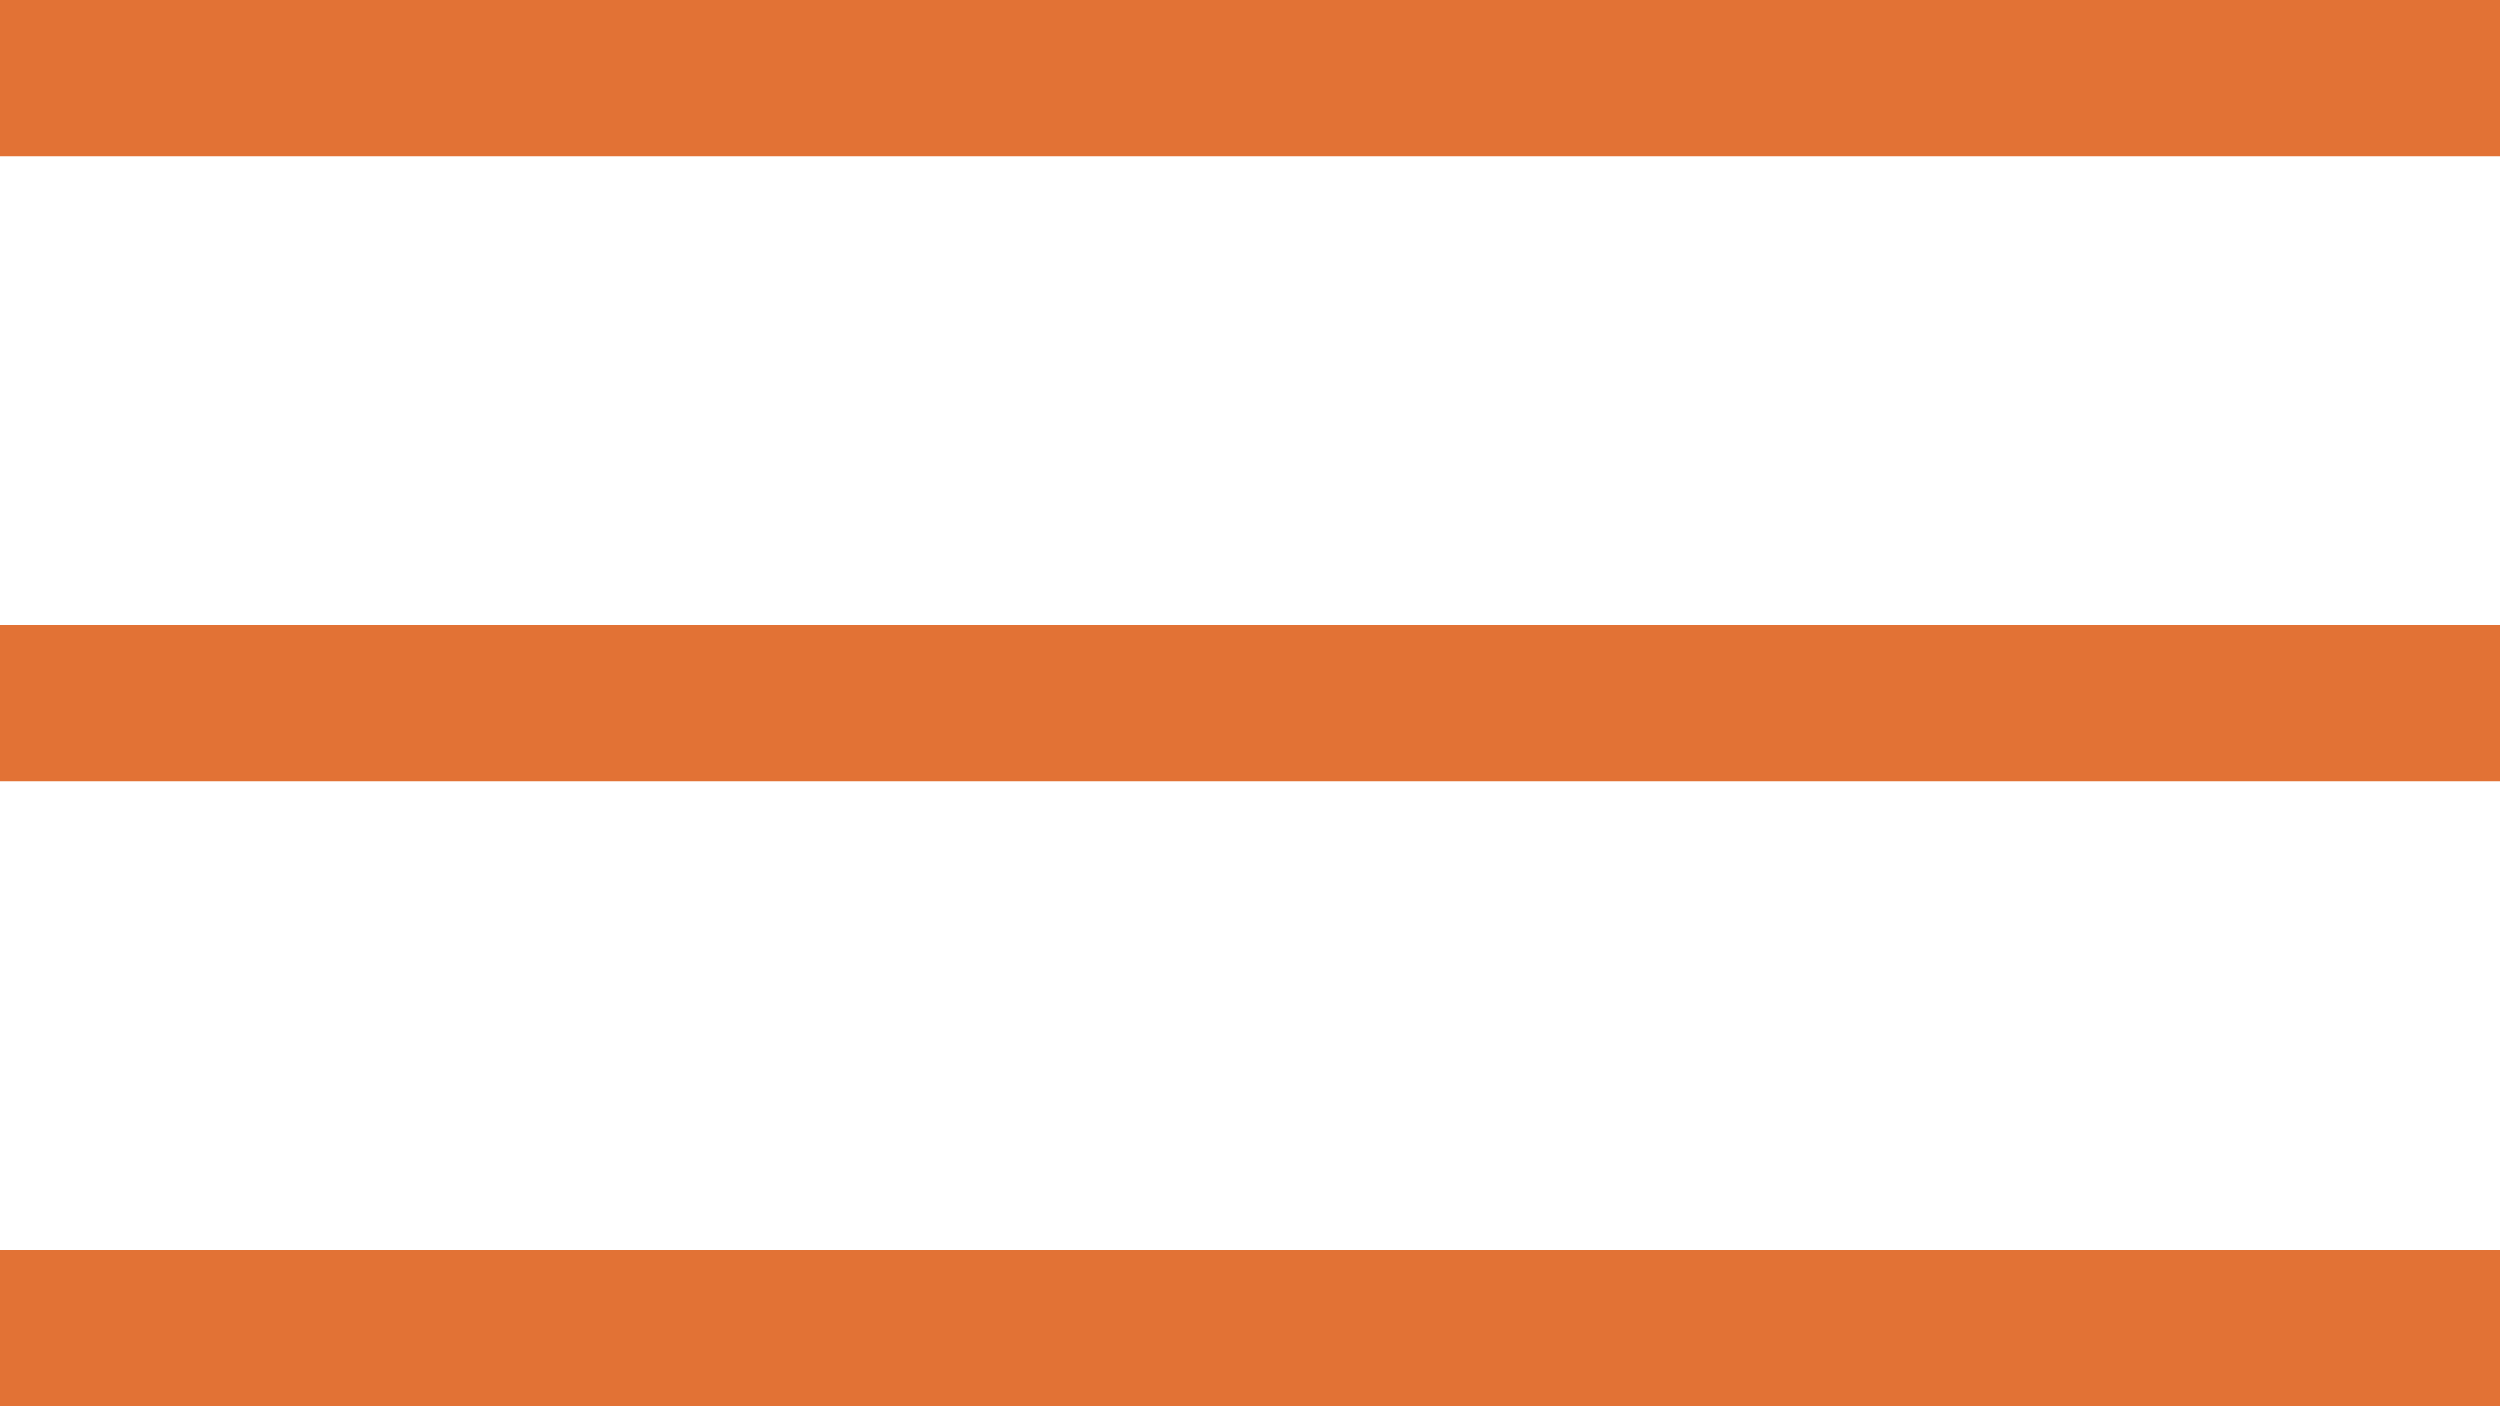
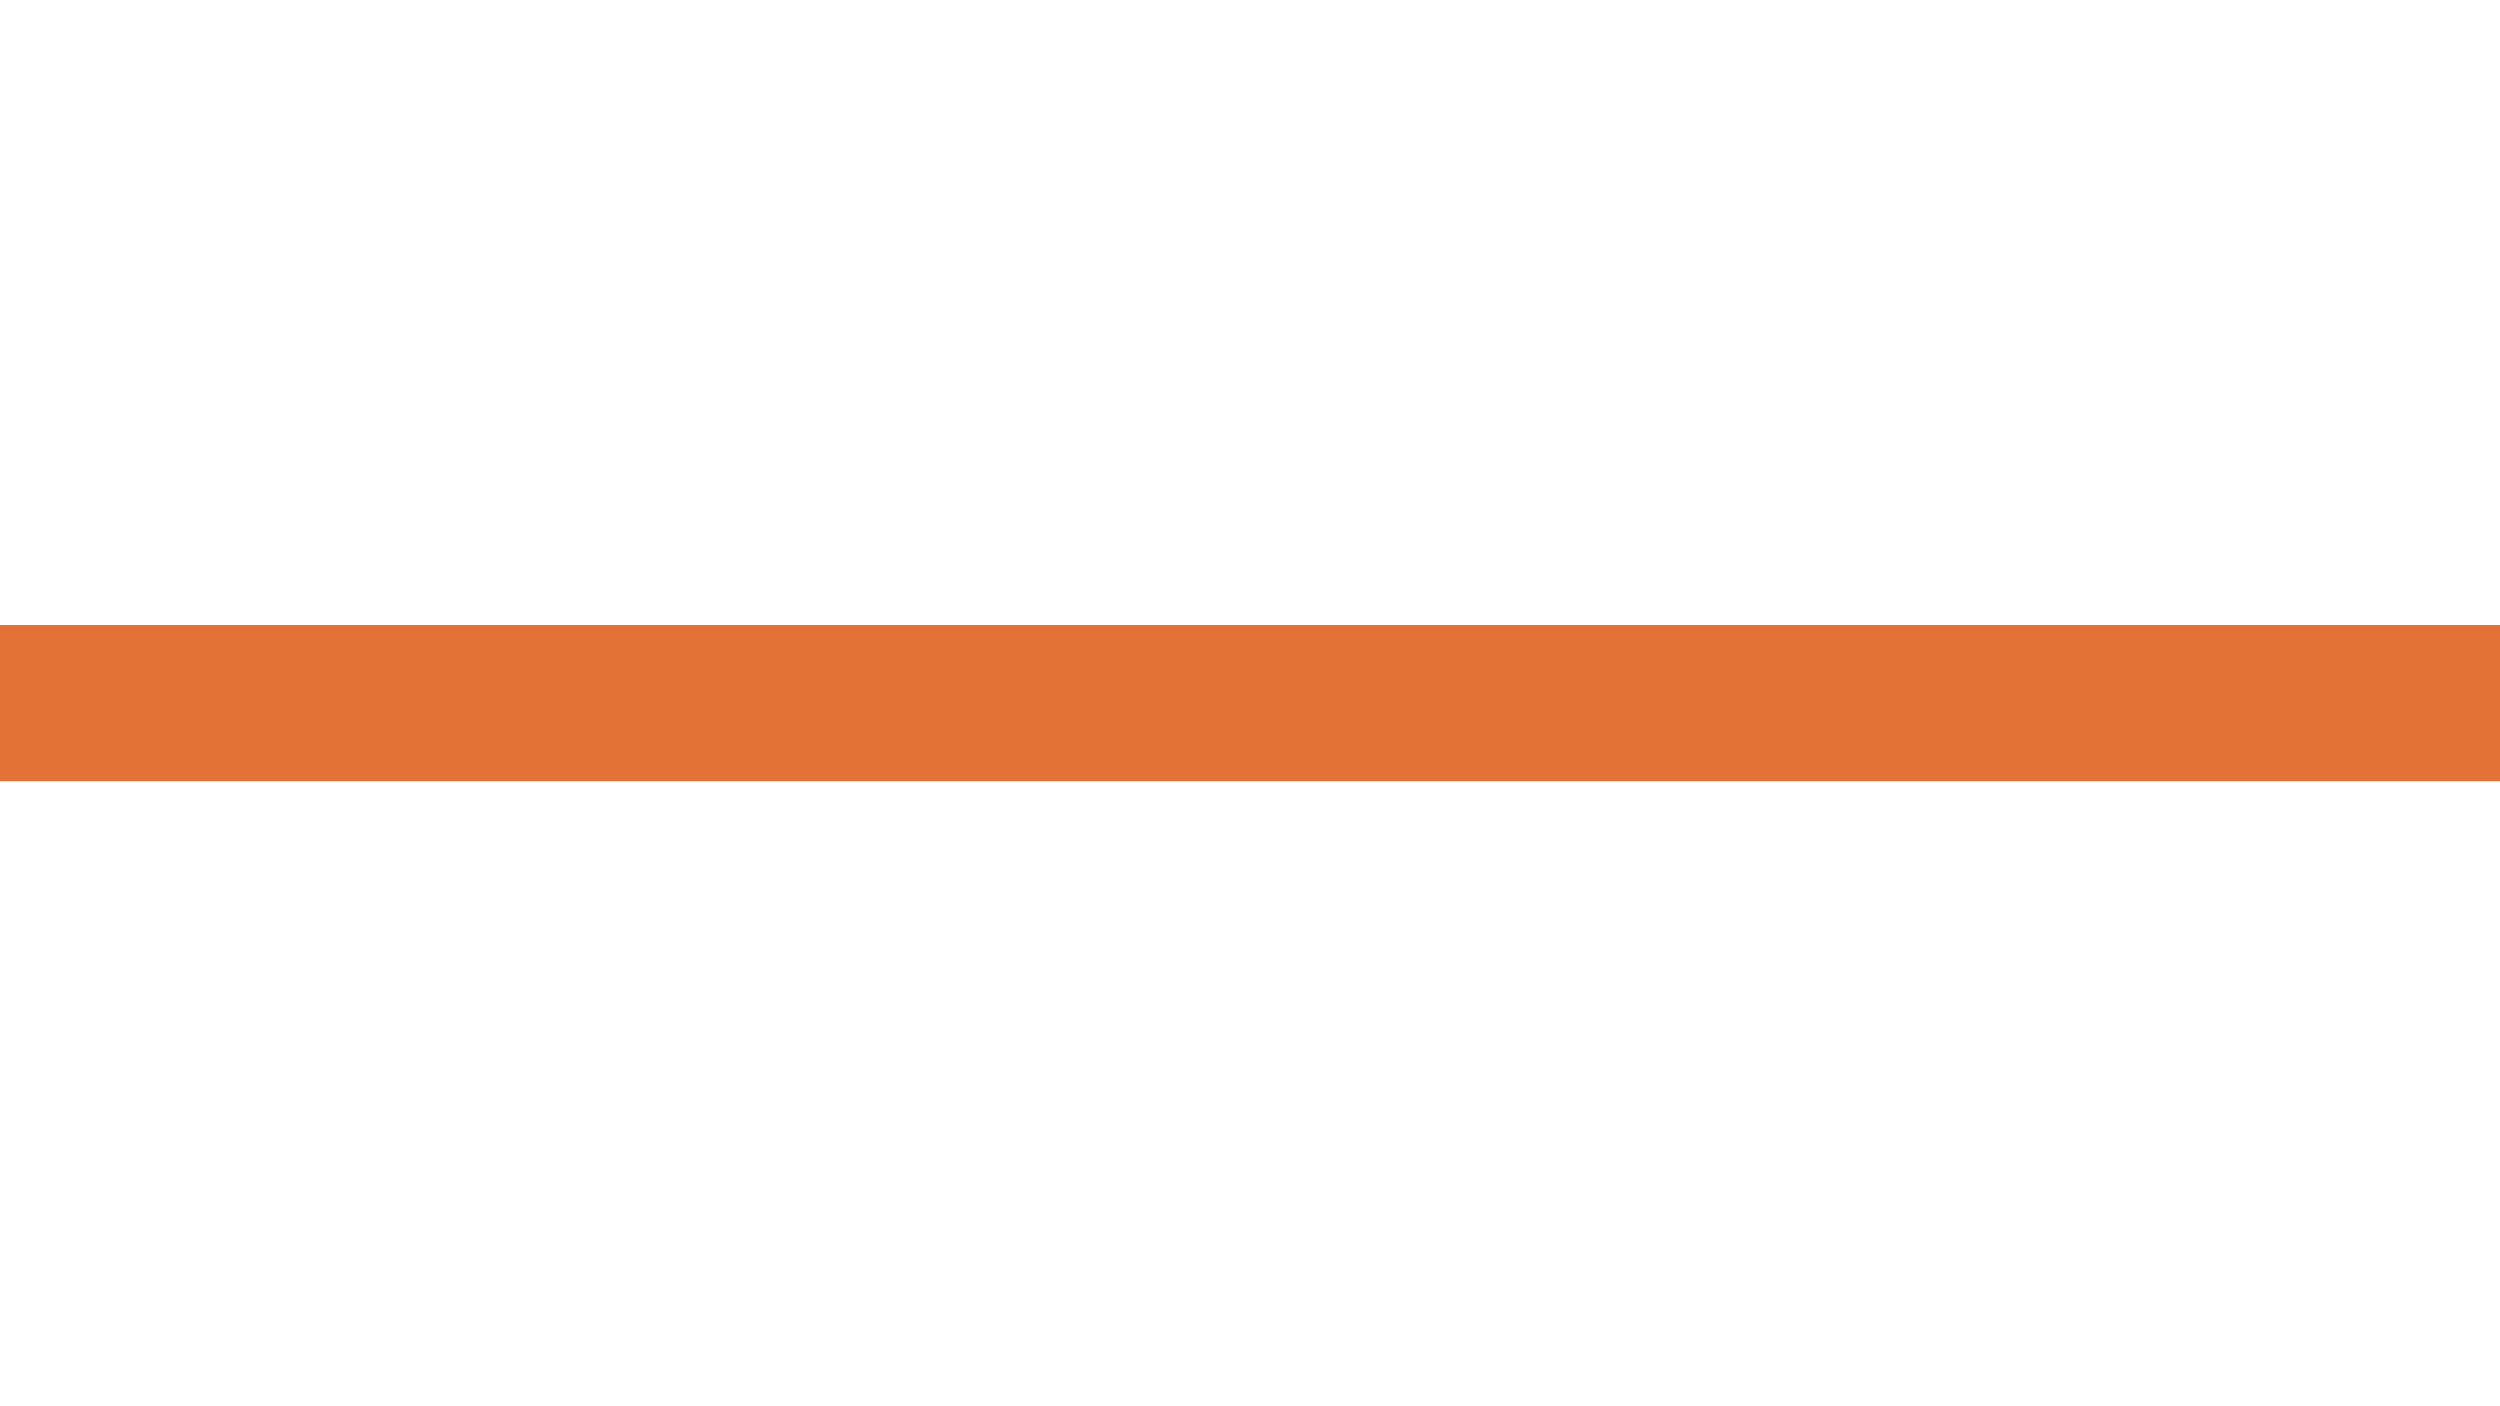
<svg xmlns="http://www.w3.org/2000/svg" width="32" height="18" viewBox="0 0 32 18" fill="none">
-   <line y1="1" x2="32" y2="1" stroke="#E27235" stroke-width="2" />
  <line y1="9" x2="32" y2="9" stroke="#E27235" stroke-width="2" />
-   <line y1="17" x2="32" y2="17" stroke="#E27235" stroke-width="2" />
</svg>